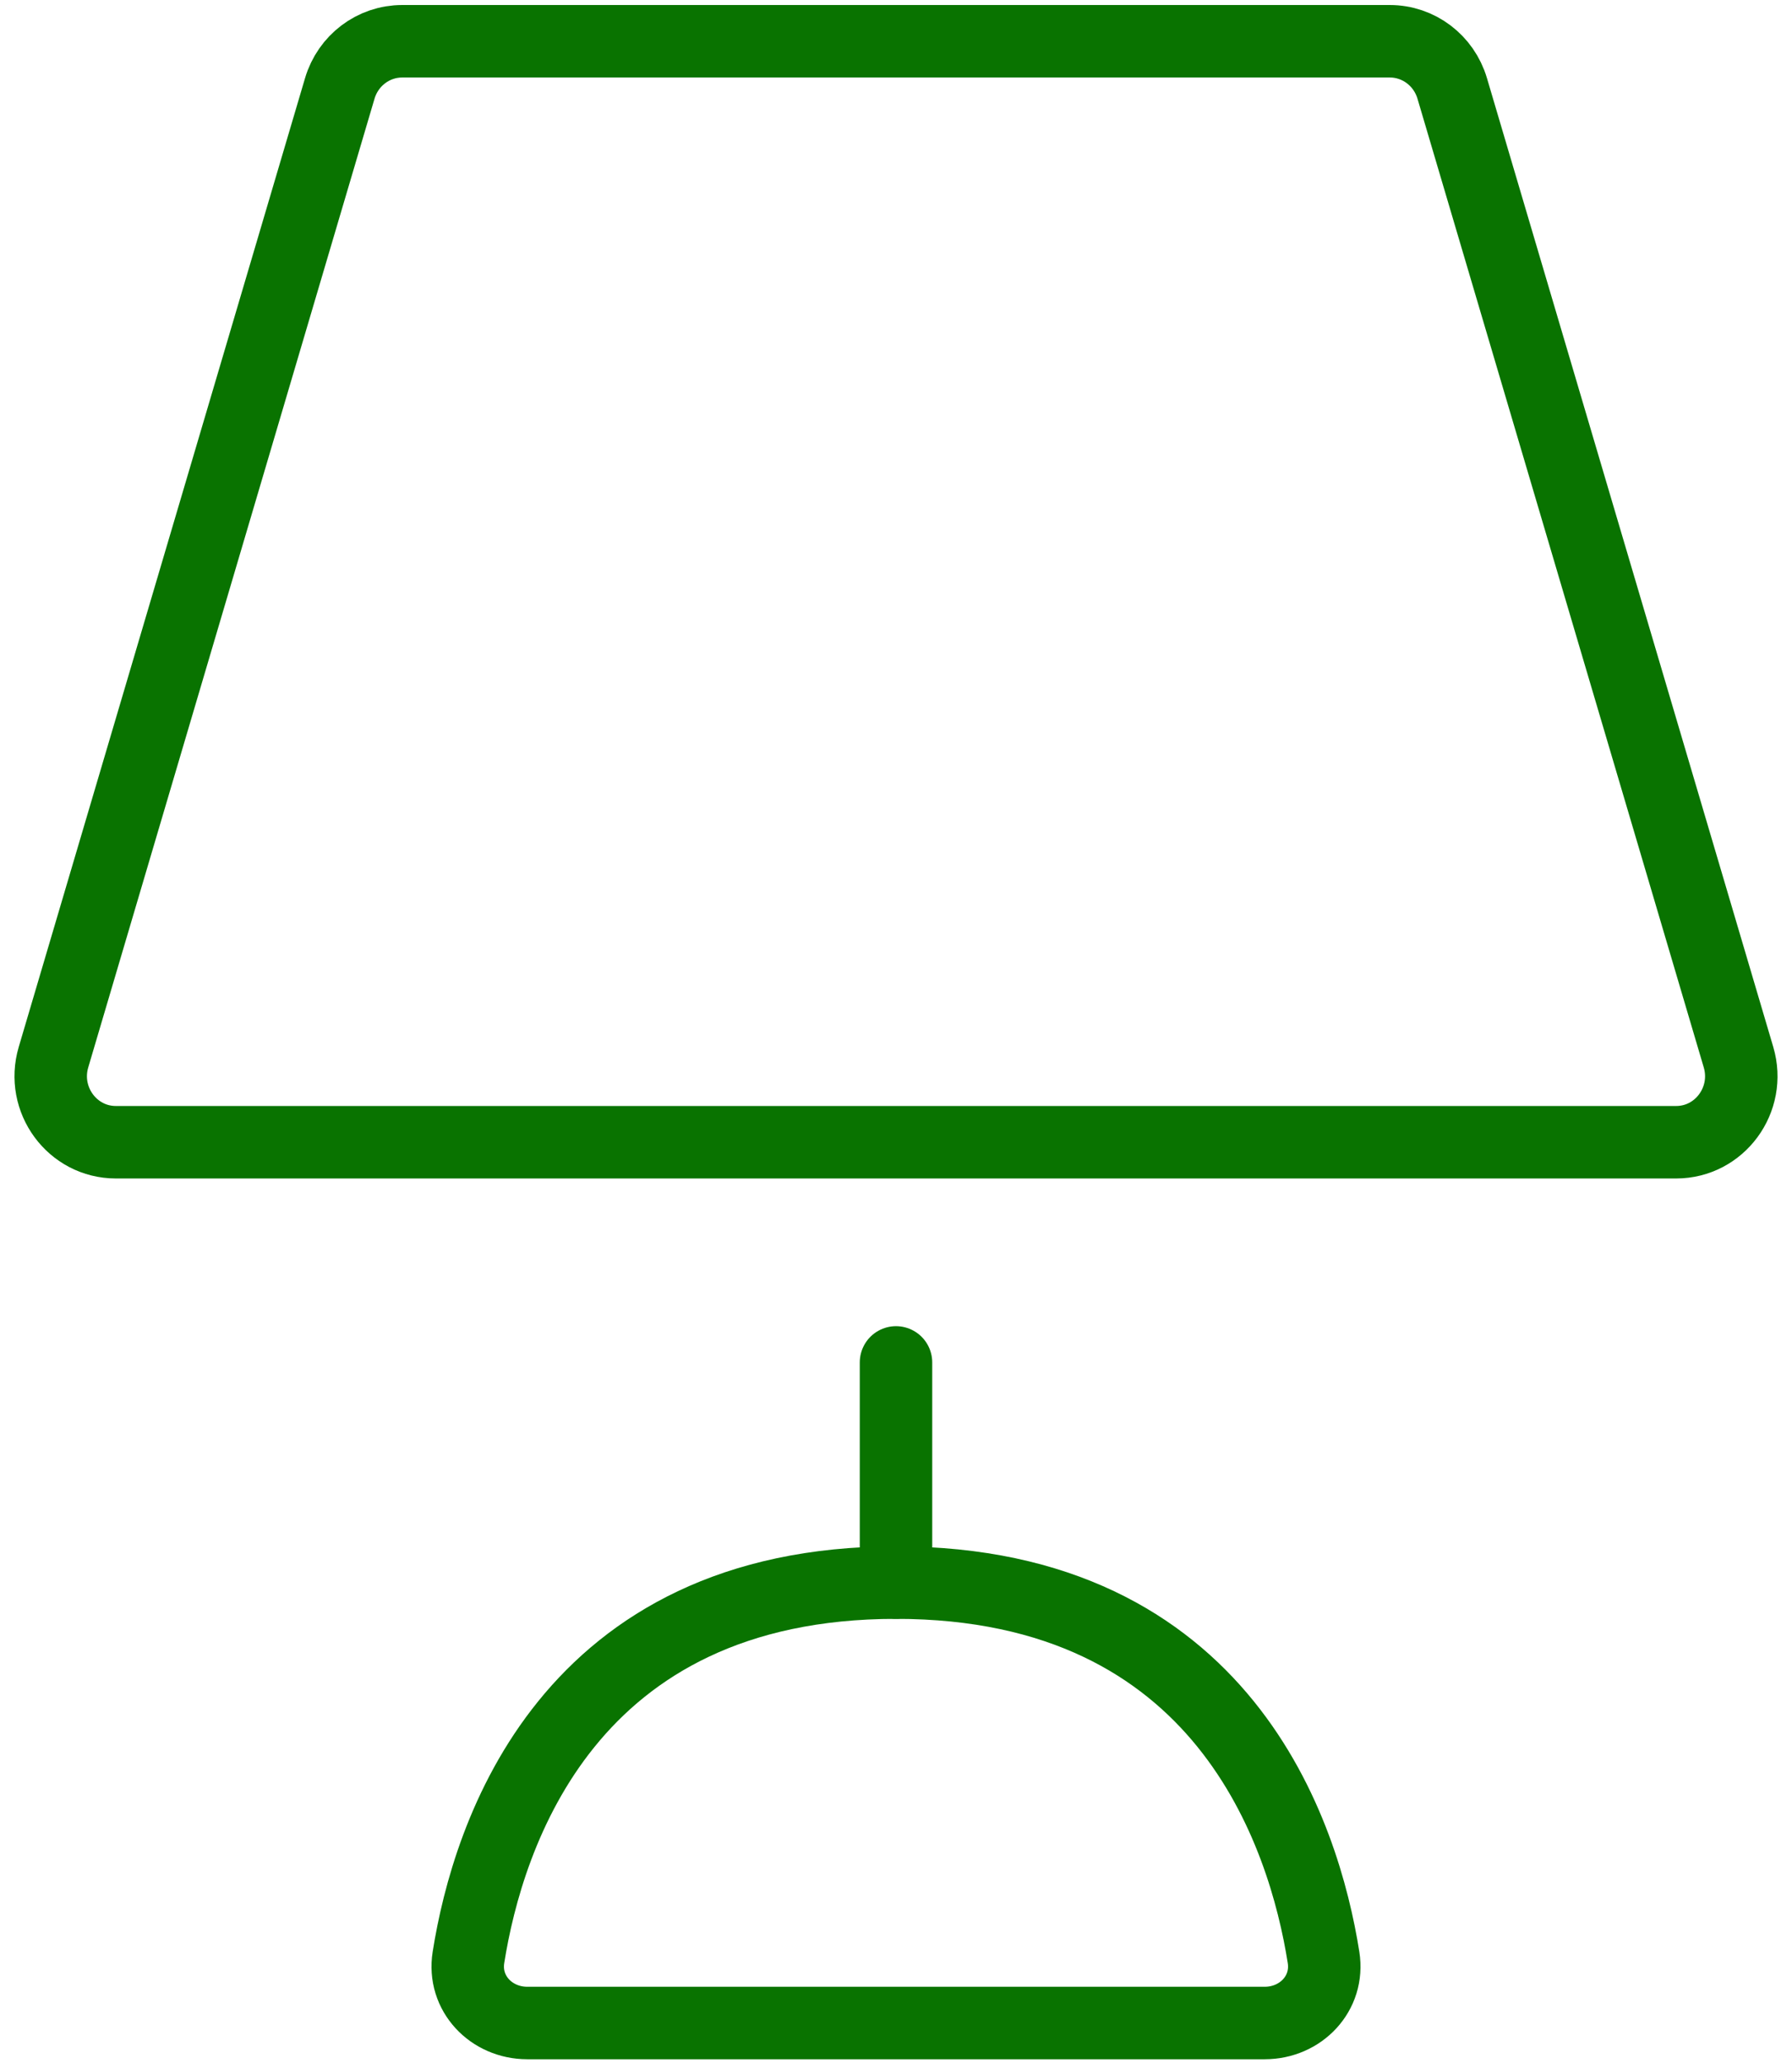
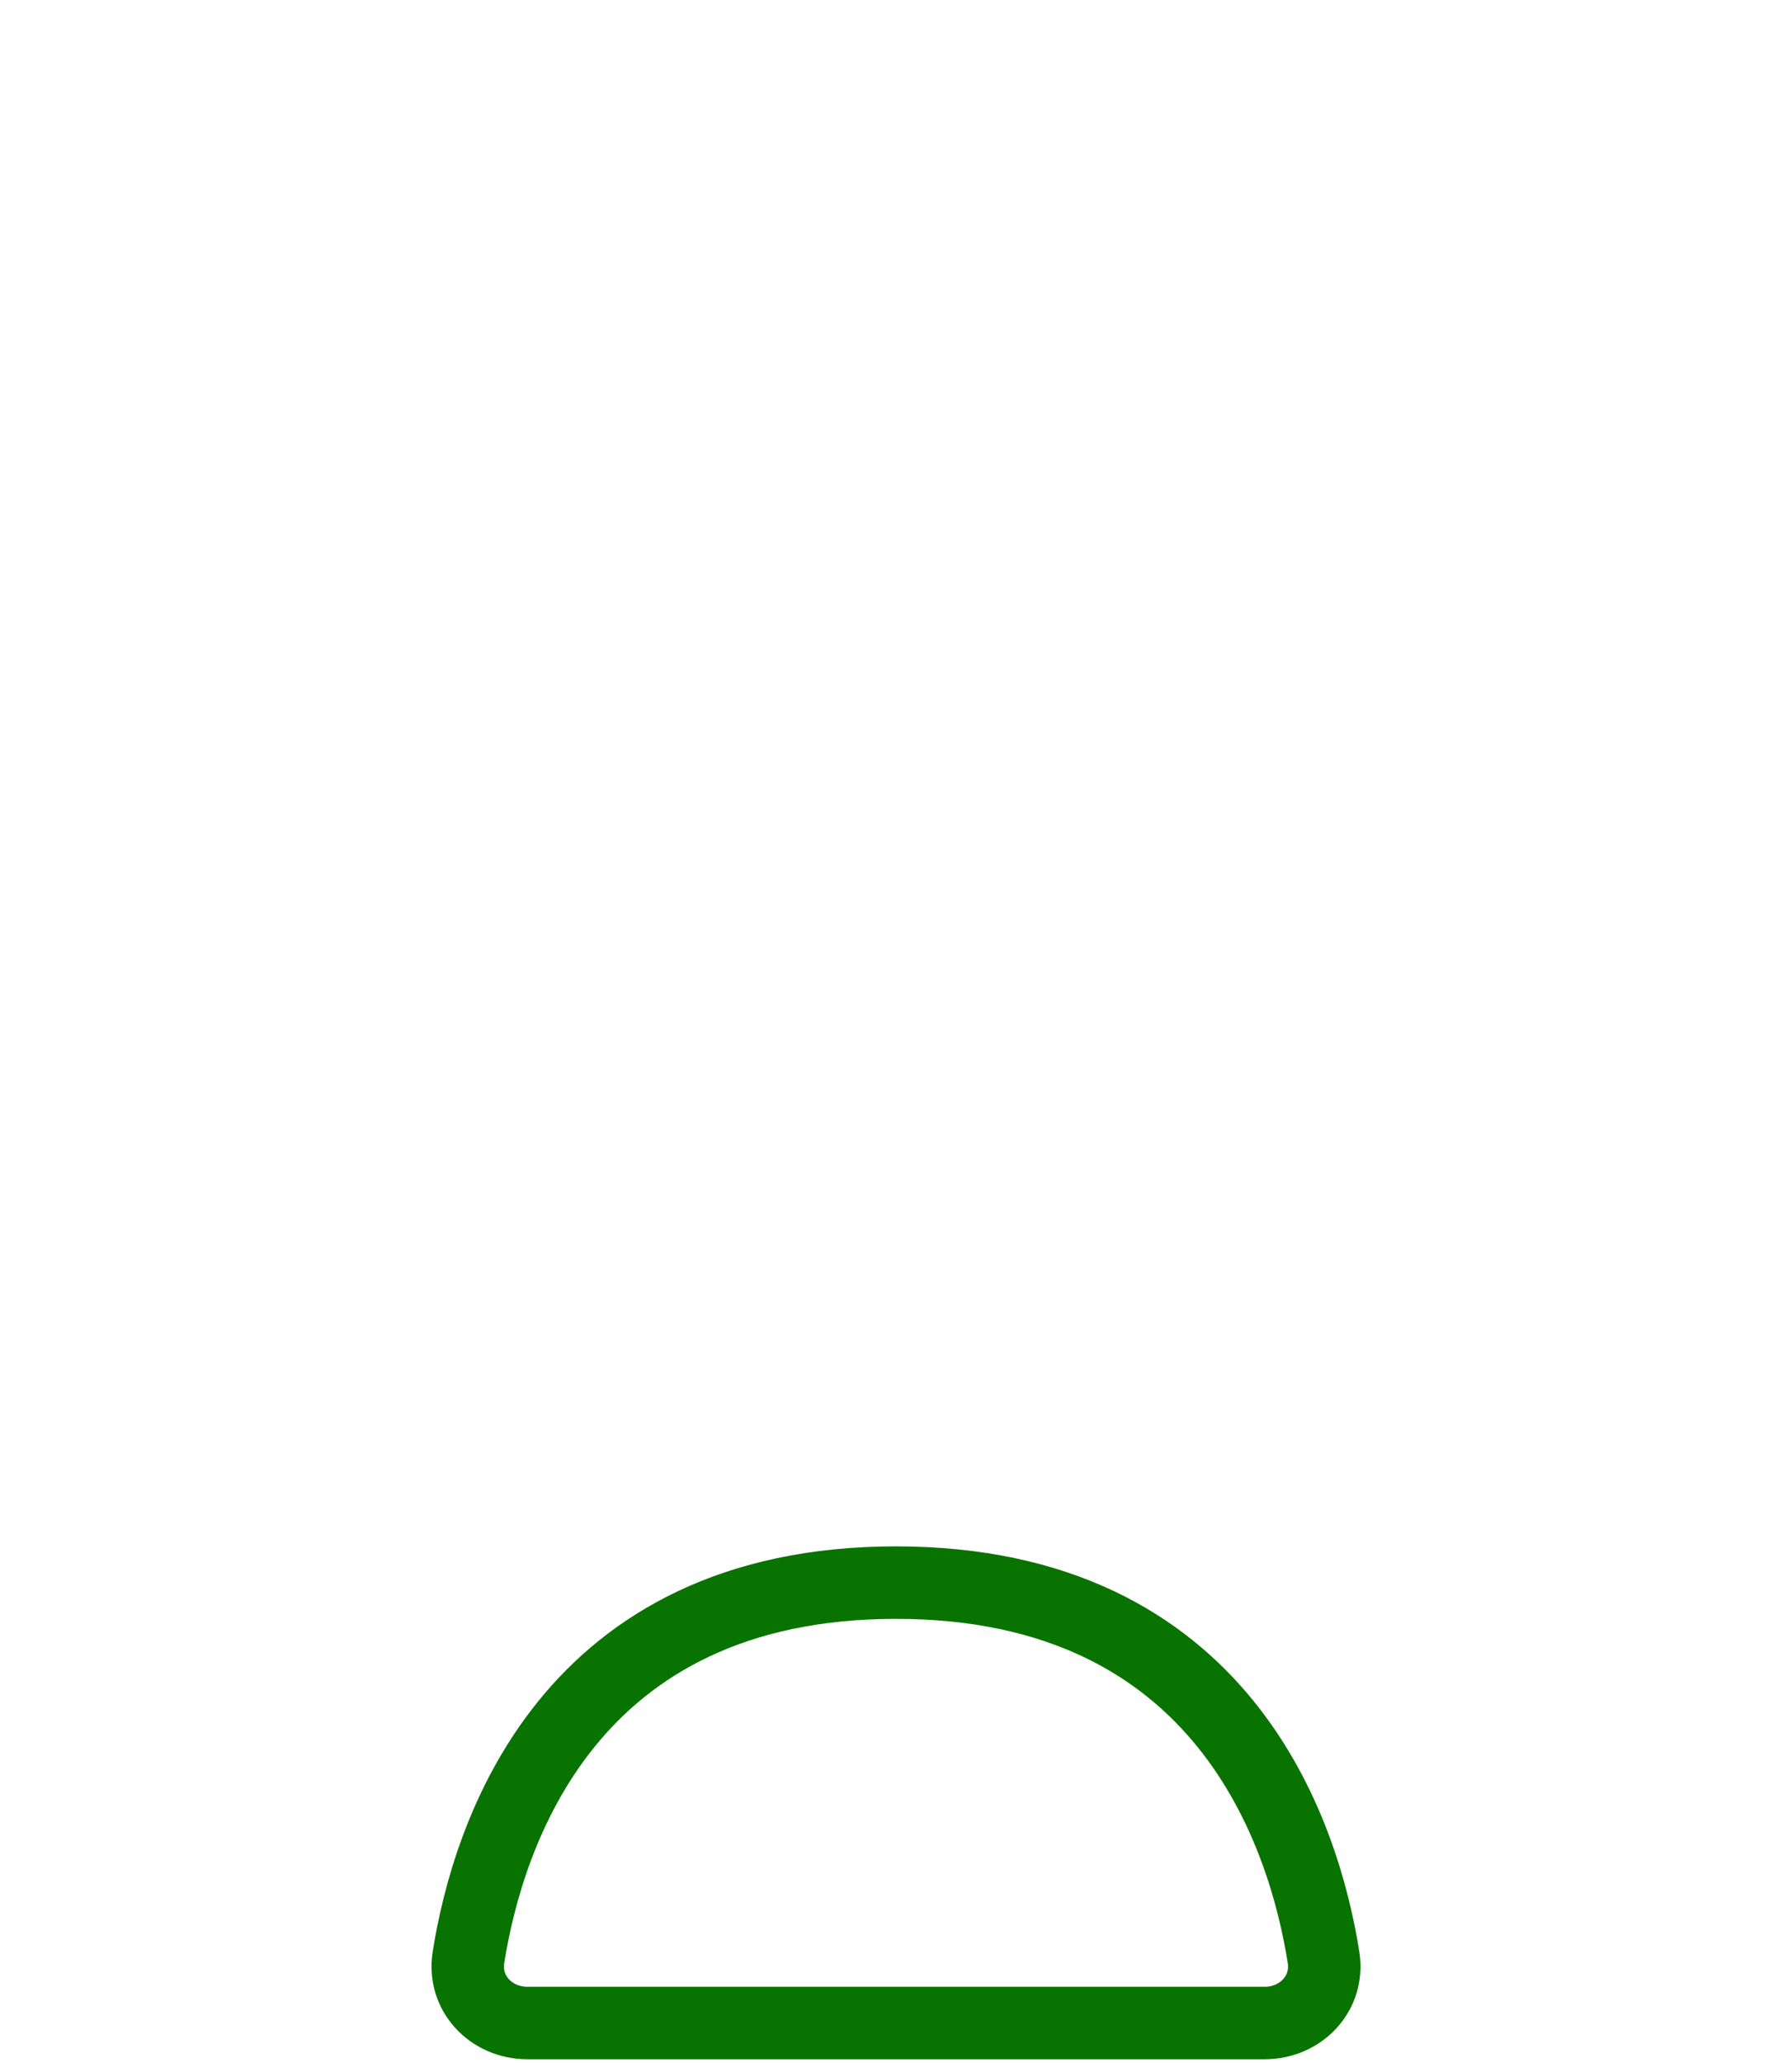
<svg xmlns="http://www.w3.org/2000/svg" width="53" height="61" viewBox="0 0 53 61" fill="none">
-   <path d="M10.05 2.612L1.582 31.256C1.212 32.509 2.137 33.77 3.426 33.77H49.574C50.863 33.77 51.788 32.509 51.418 31.256L42.95 2.612C42.705 1.786 41.956 1.22 41.106 1.22H11.894C11.044 1.22 10.295 1.786 10.05 2.612Z" stroke="#097300" stroke-width="2.143" stroke-linecap="round" stroke-linejoin="round" />
-   <path d="M26.5 46.79V40.28" stroke="#097300" stroke-width="2.143" stroke-linecap="round" stroke-linejoin="round" />
  <path d="M15.594 59.81H37.406C38.469 59.81 39.314 58.936 39.145 57.871C38.57 54.242 36.207 46.79 26.5 46.79C16.793 46.79 14.43 54.242 13.855 57.871C13.686 58.936 14.531 59.81 15.594 59.81Z" stroke="#097300" stroke-width="2.143" stroke-linecap="round" stroke-linejoin="round" />
</svg>